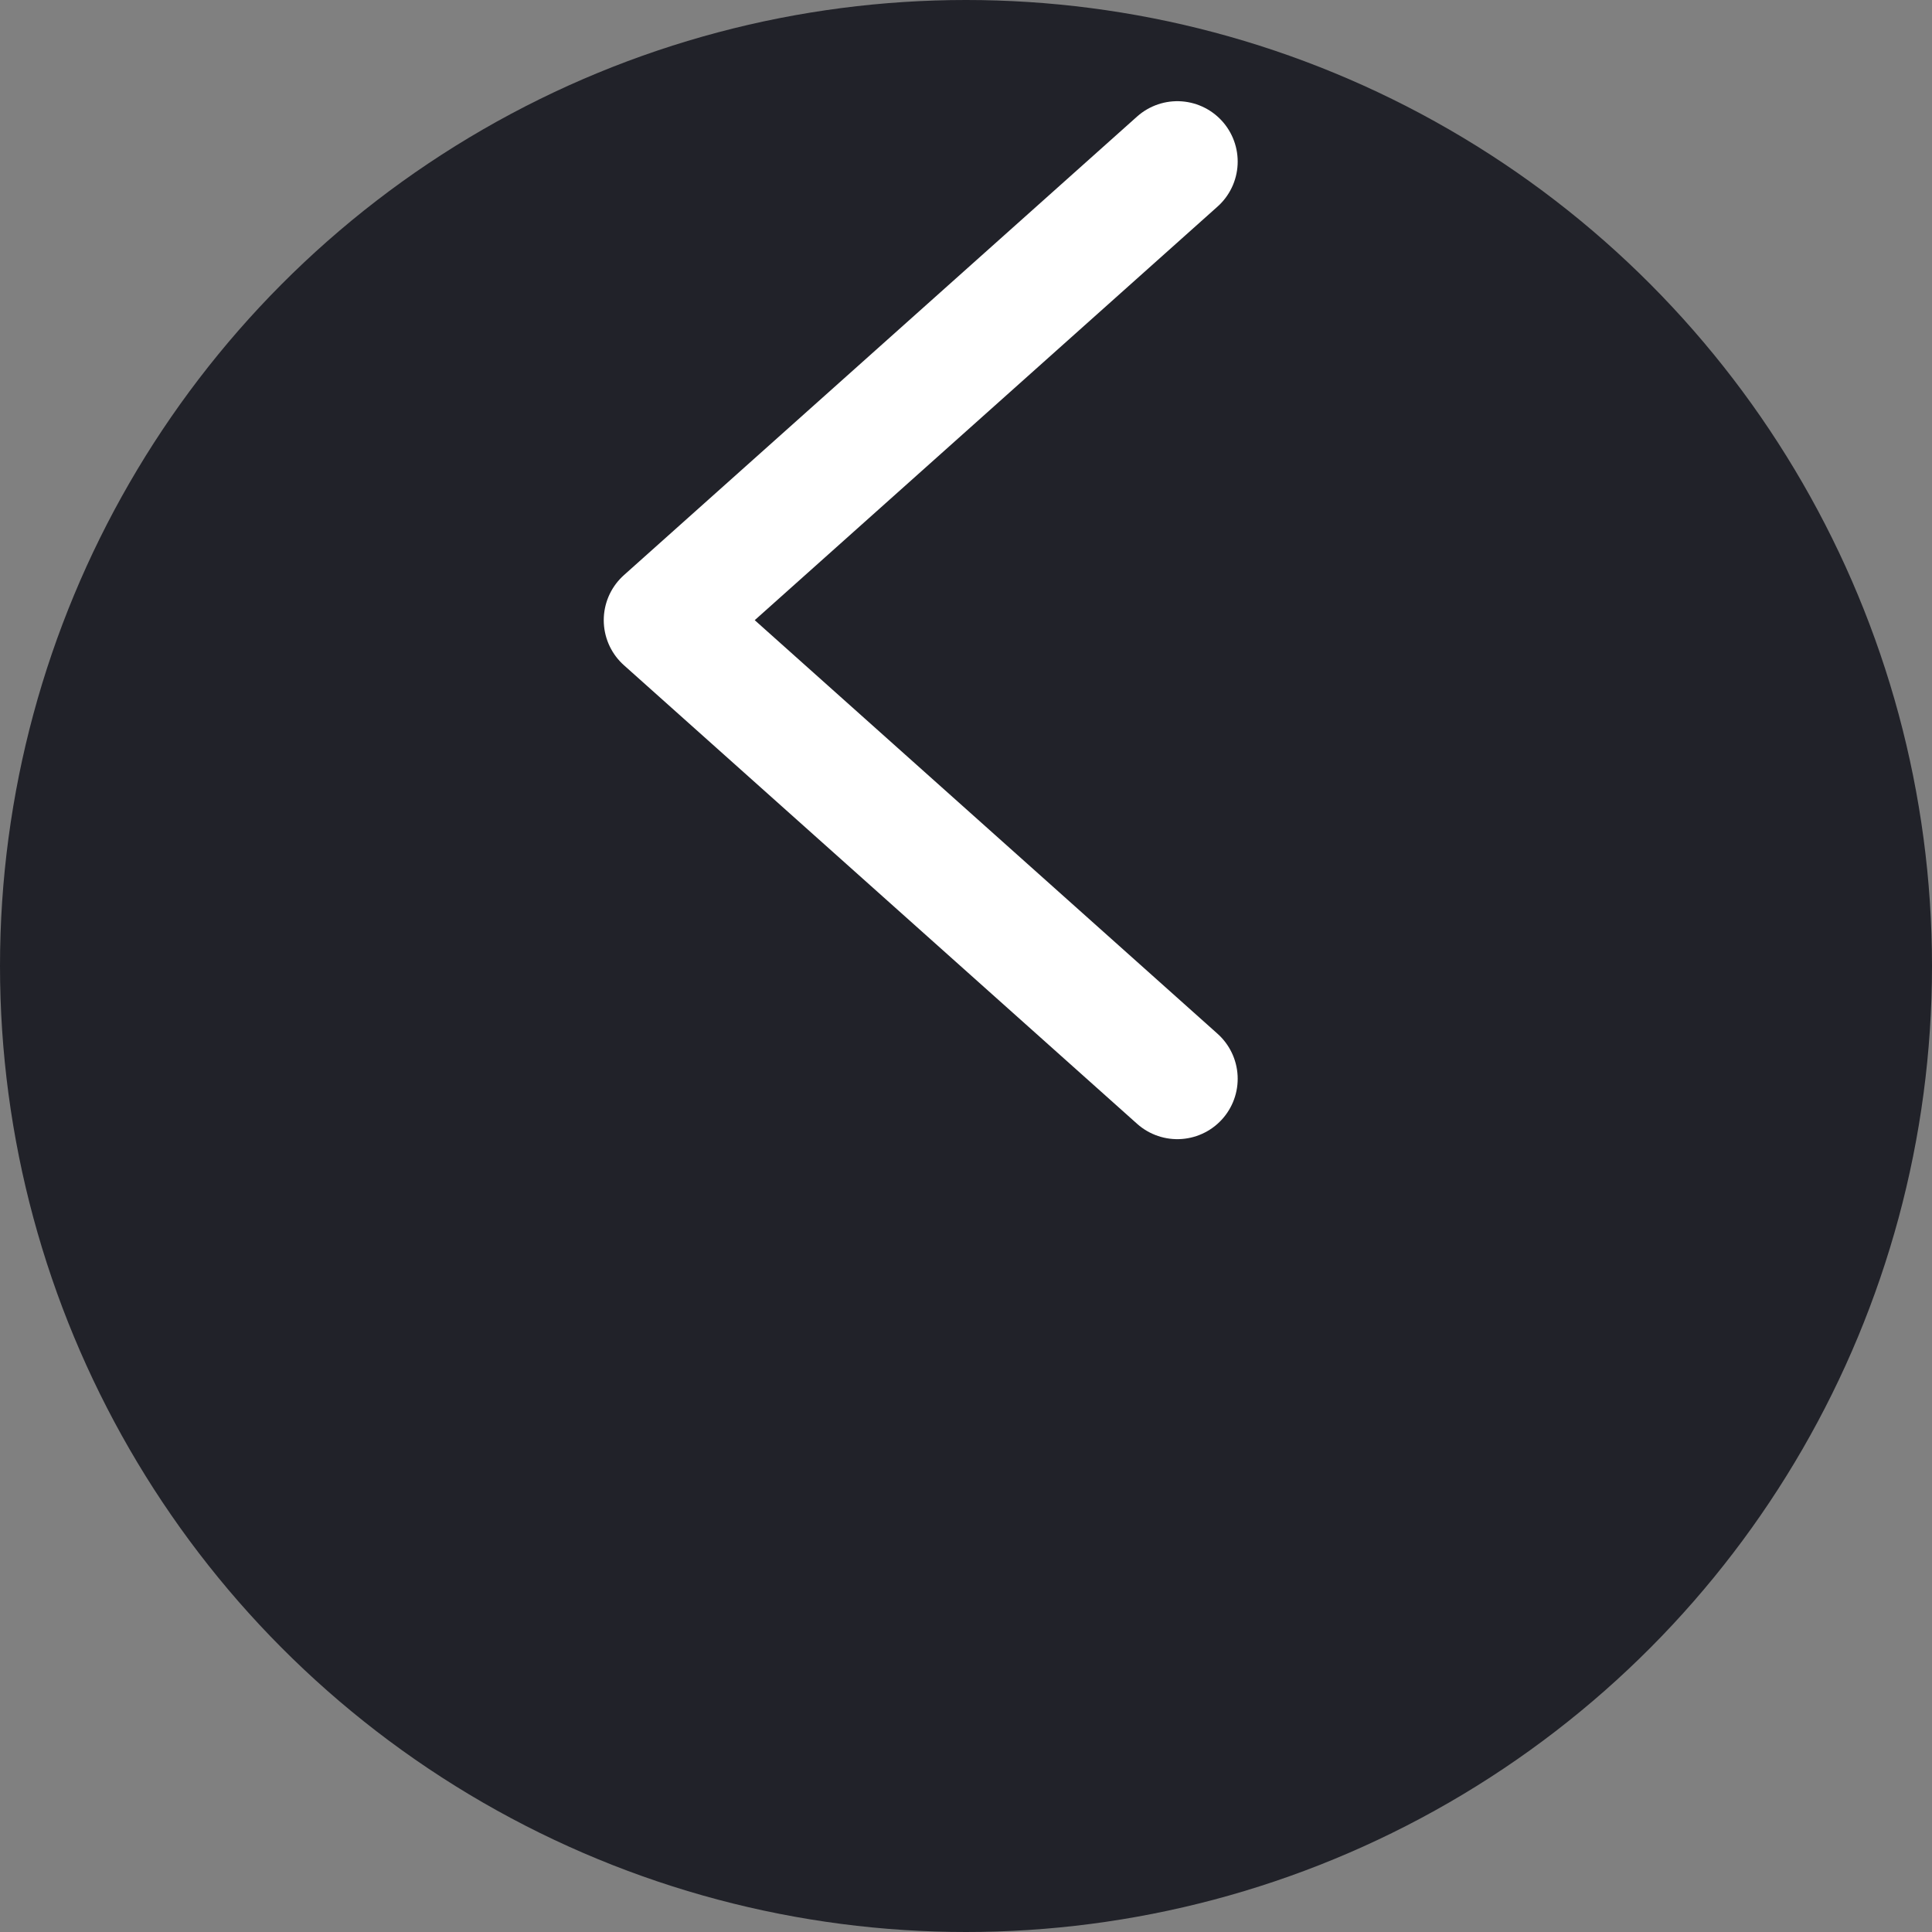
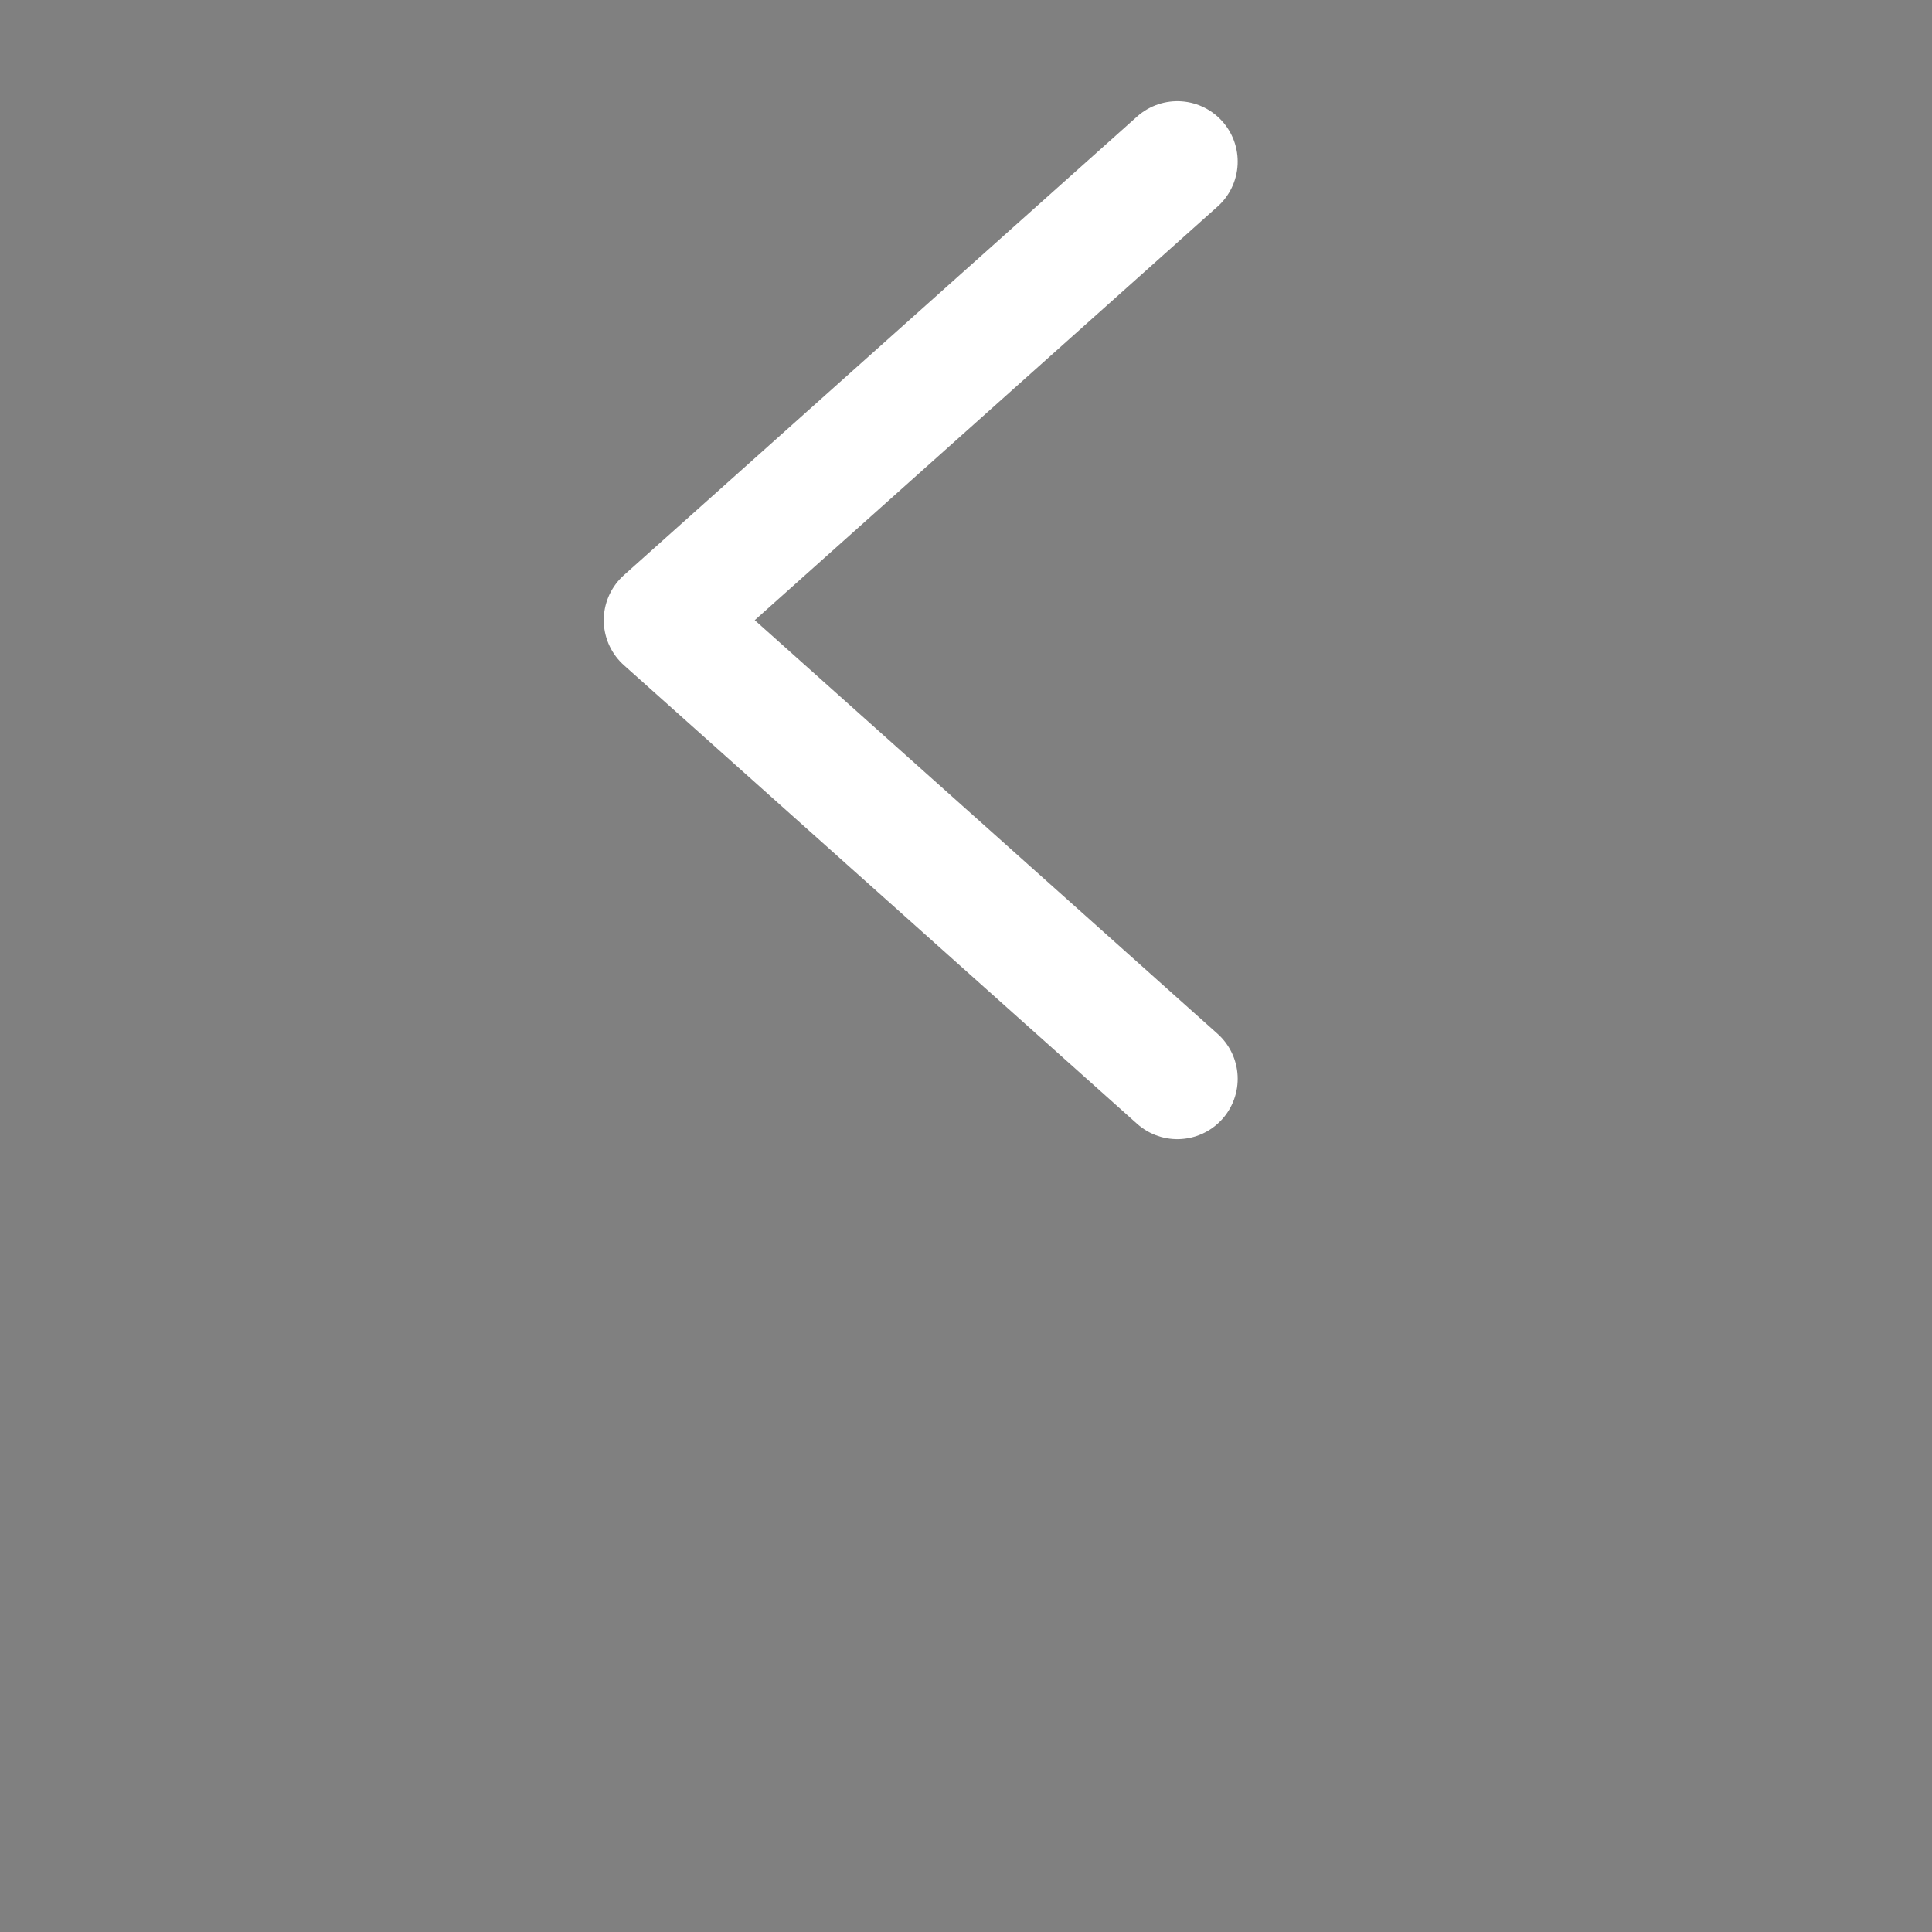
<svg xmlns="http://www.w3.org/2000/svg" width="8" height="8" viewBox="0 0 8 8" fill="none">
  <rect x="0" y="0" width="8" height="8" fill="#808080" stroke="none" />
-   <ellipse cx="4" cy="4" rx="4" ry="4" transform="rotate(-180 4 4)" fill="#212229" />
  <path d="M4.875 4.467L2.75 2.568L4.875 0.669" stroke="white" stroke-width="0.5" stroke-linecap="round" stroke-linejoin="round" />
</svg>